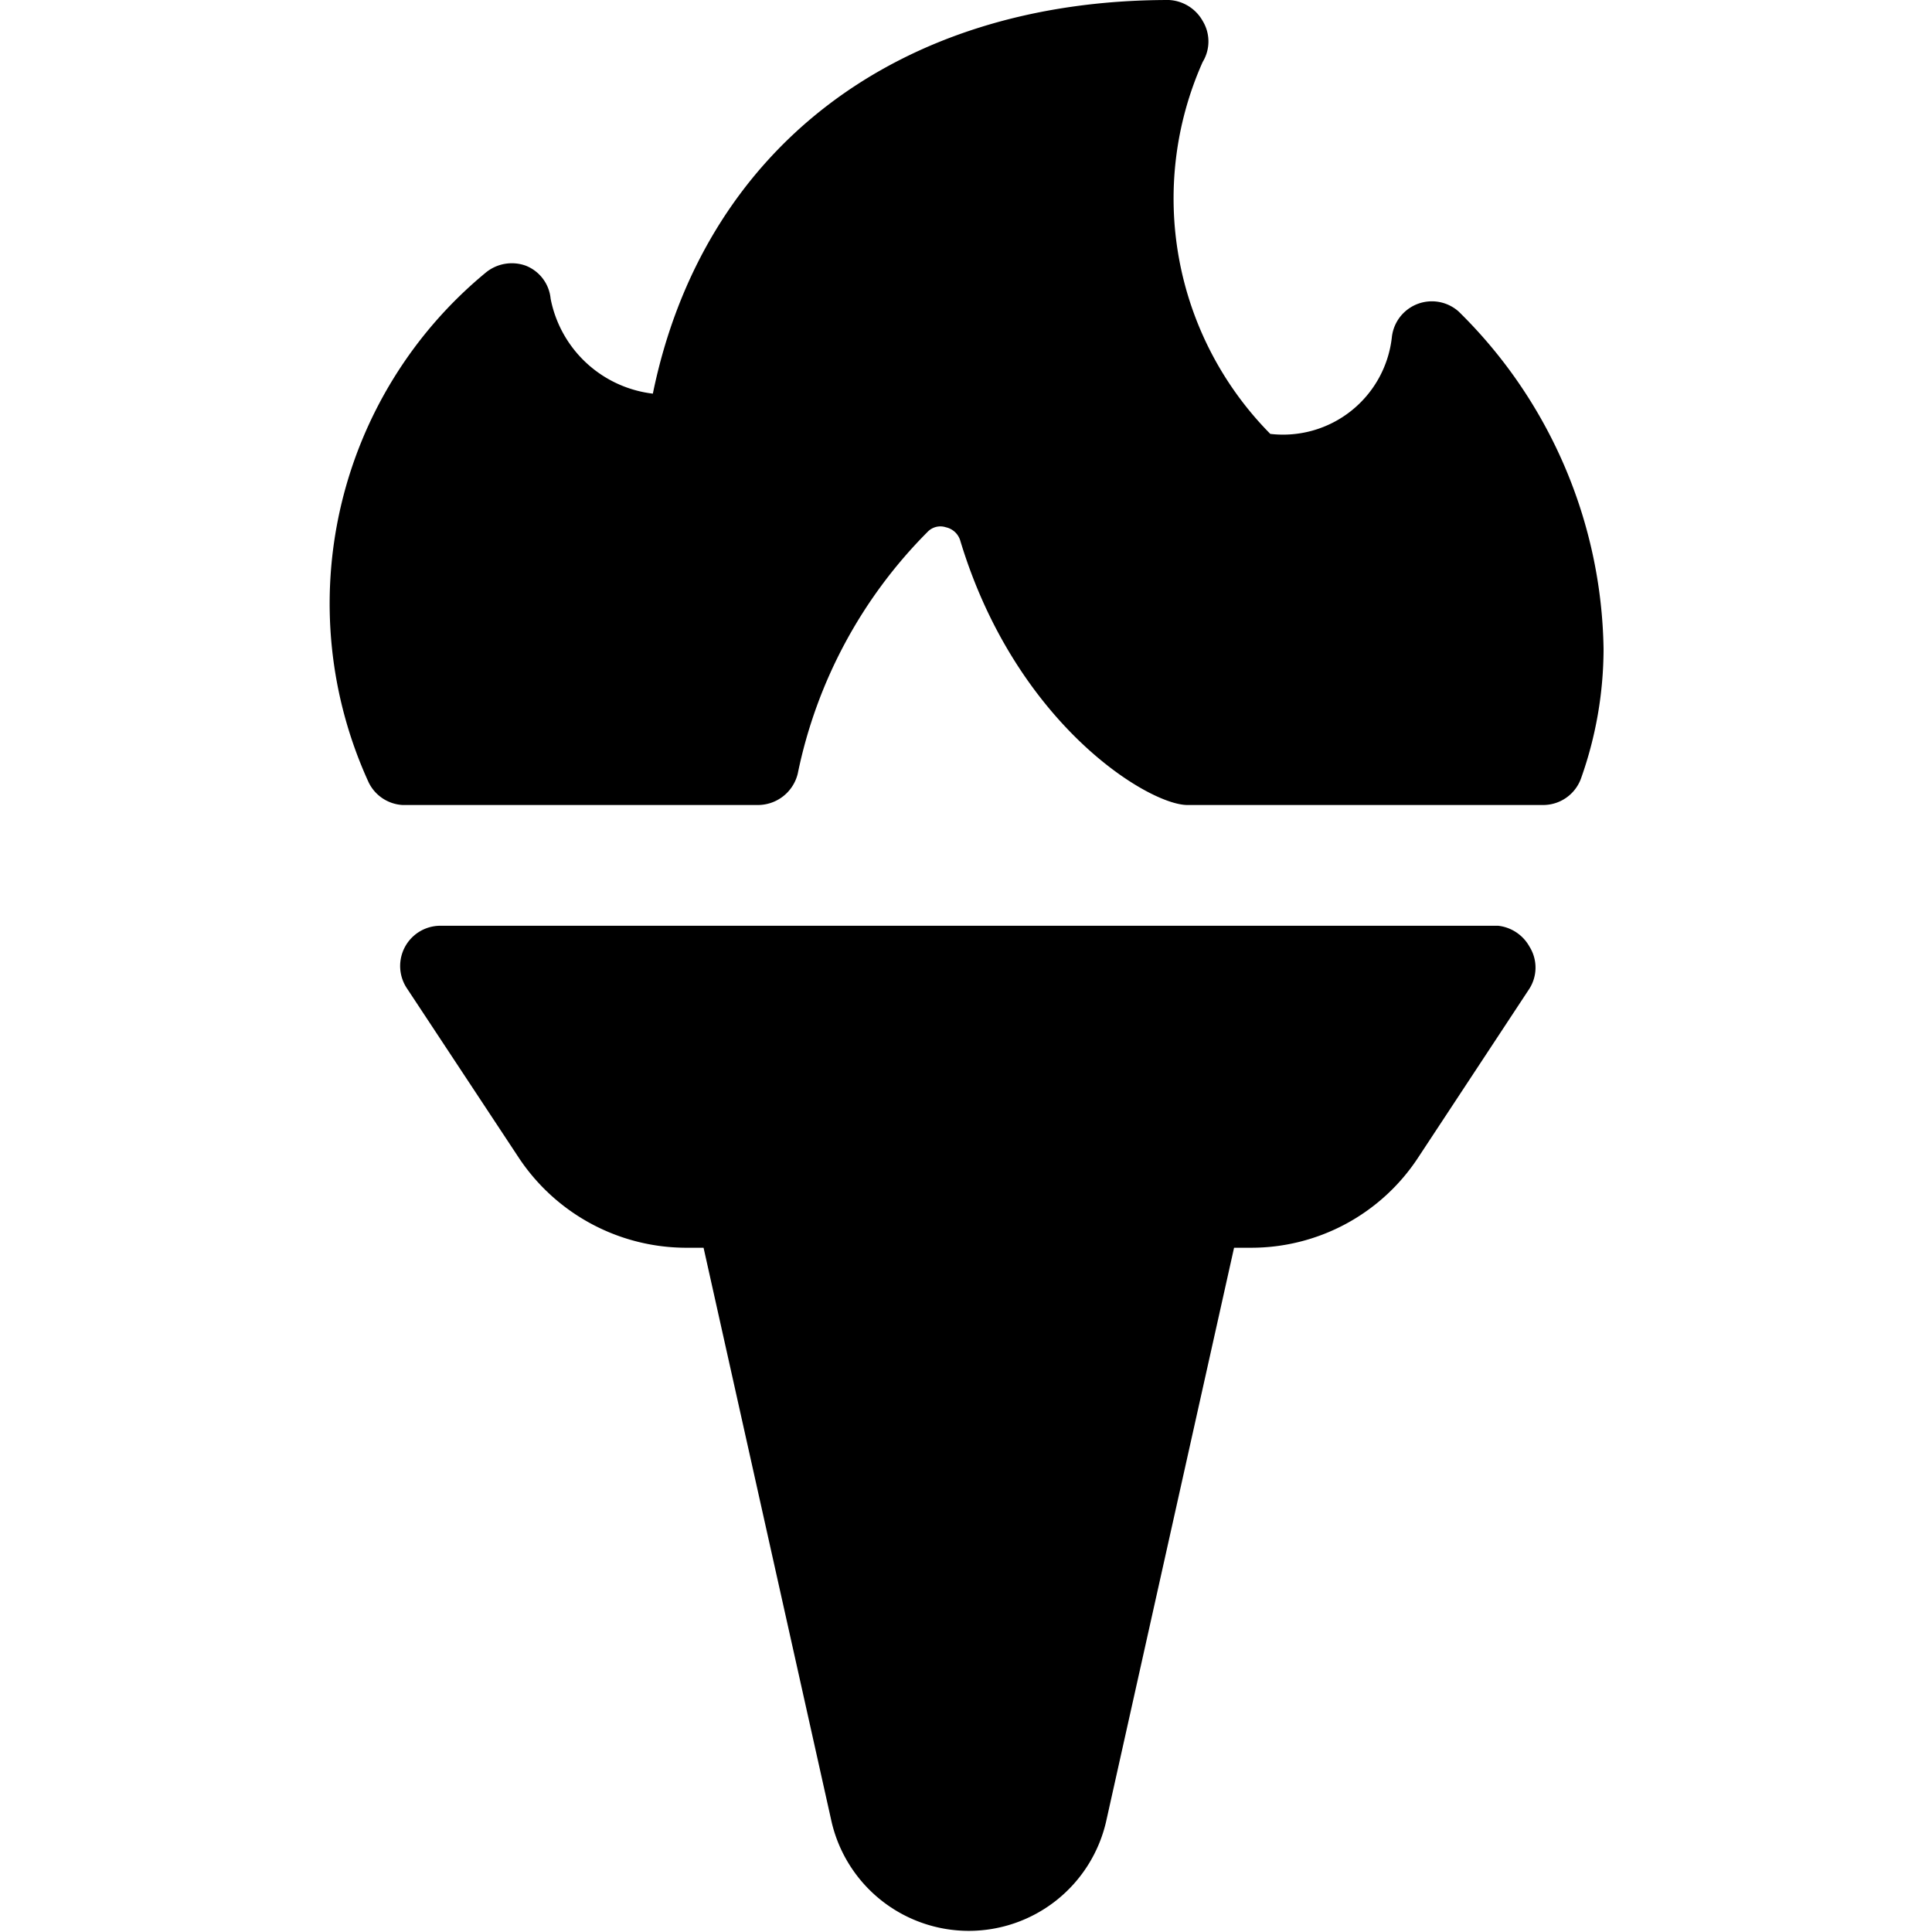
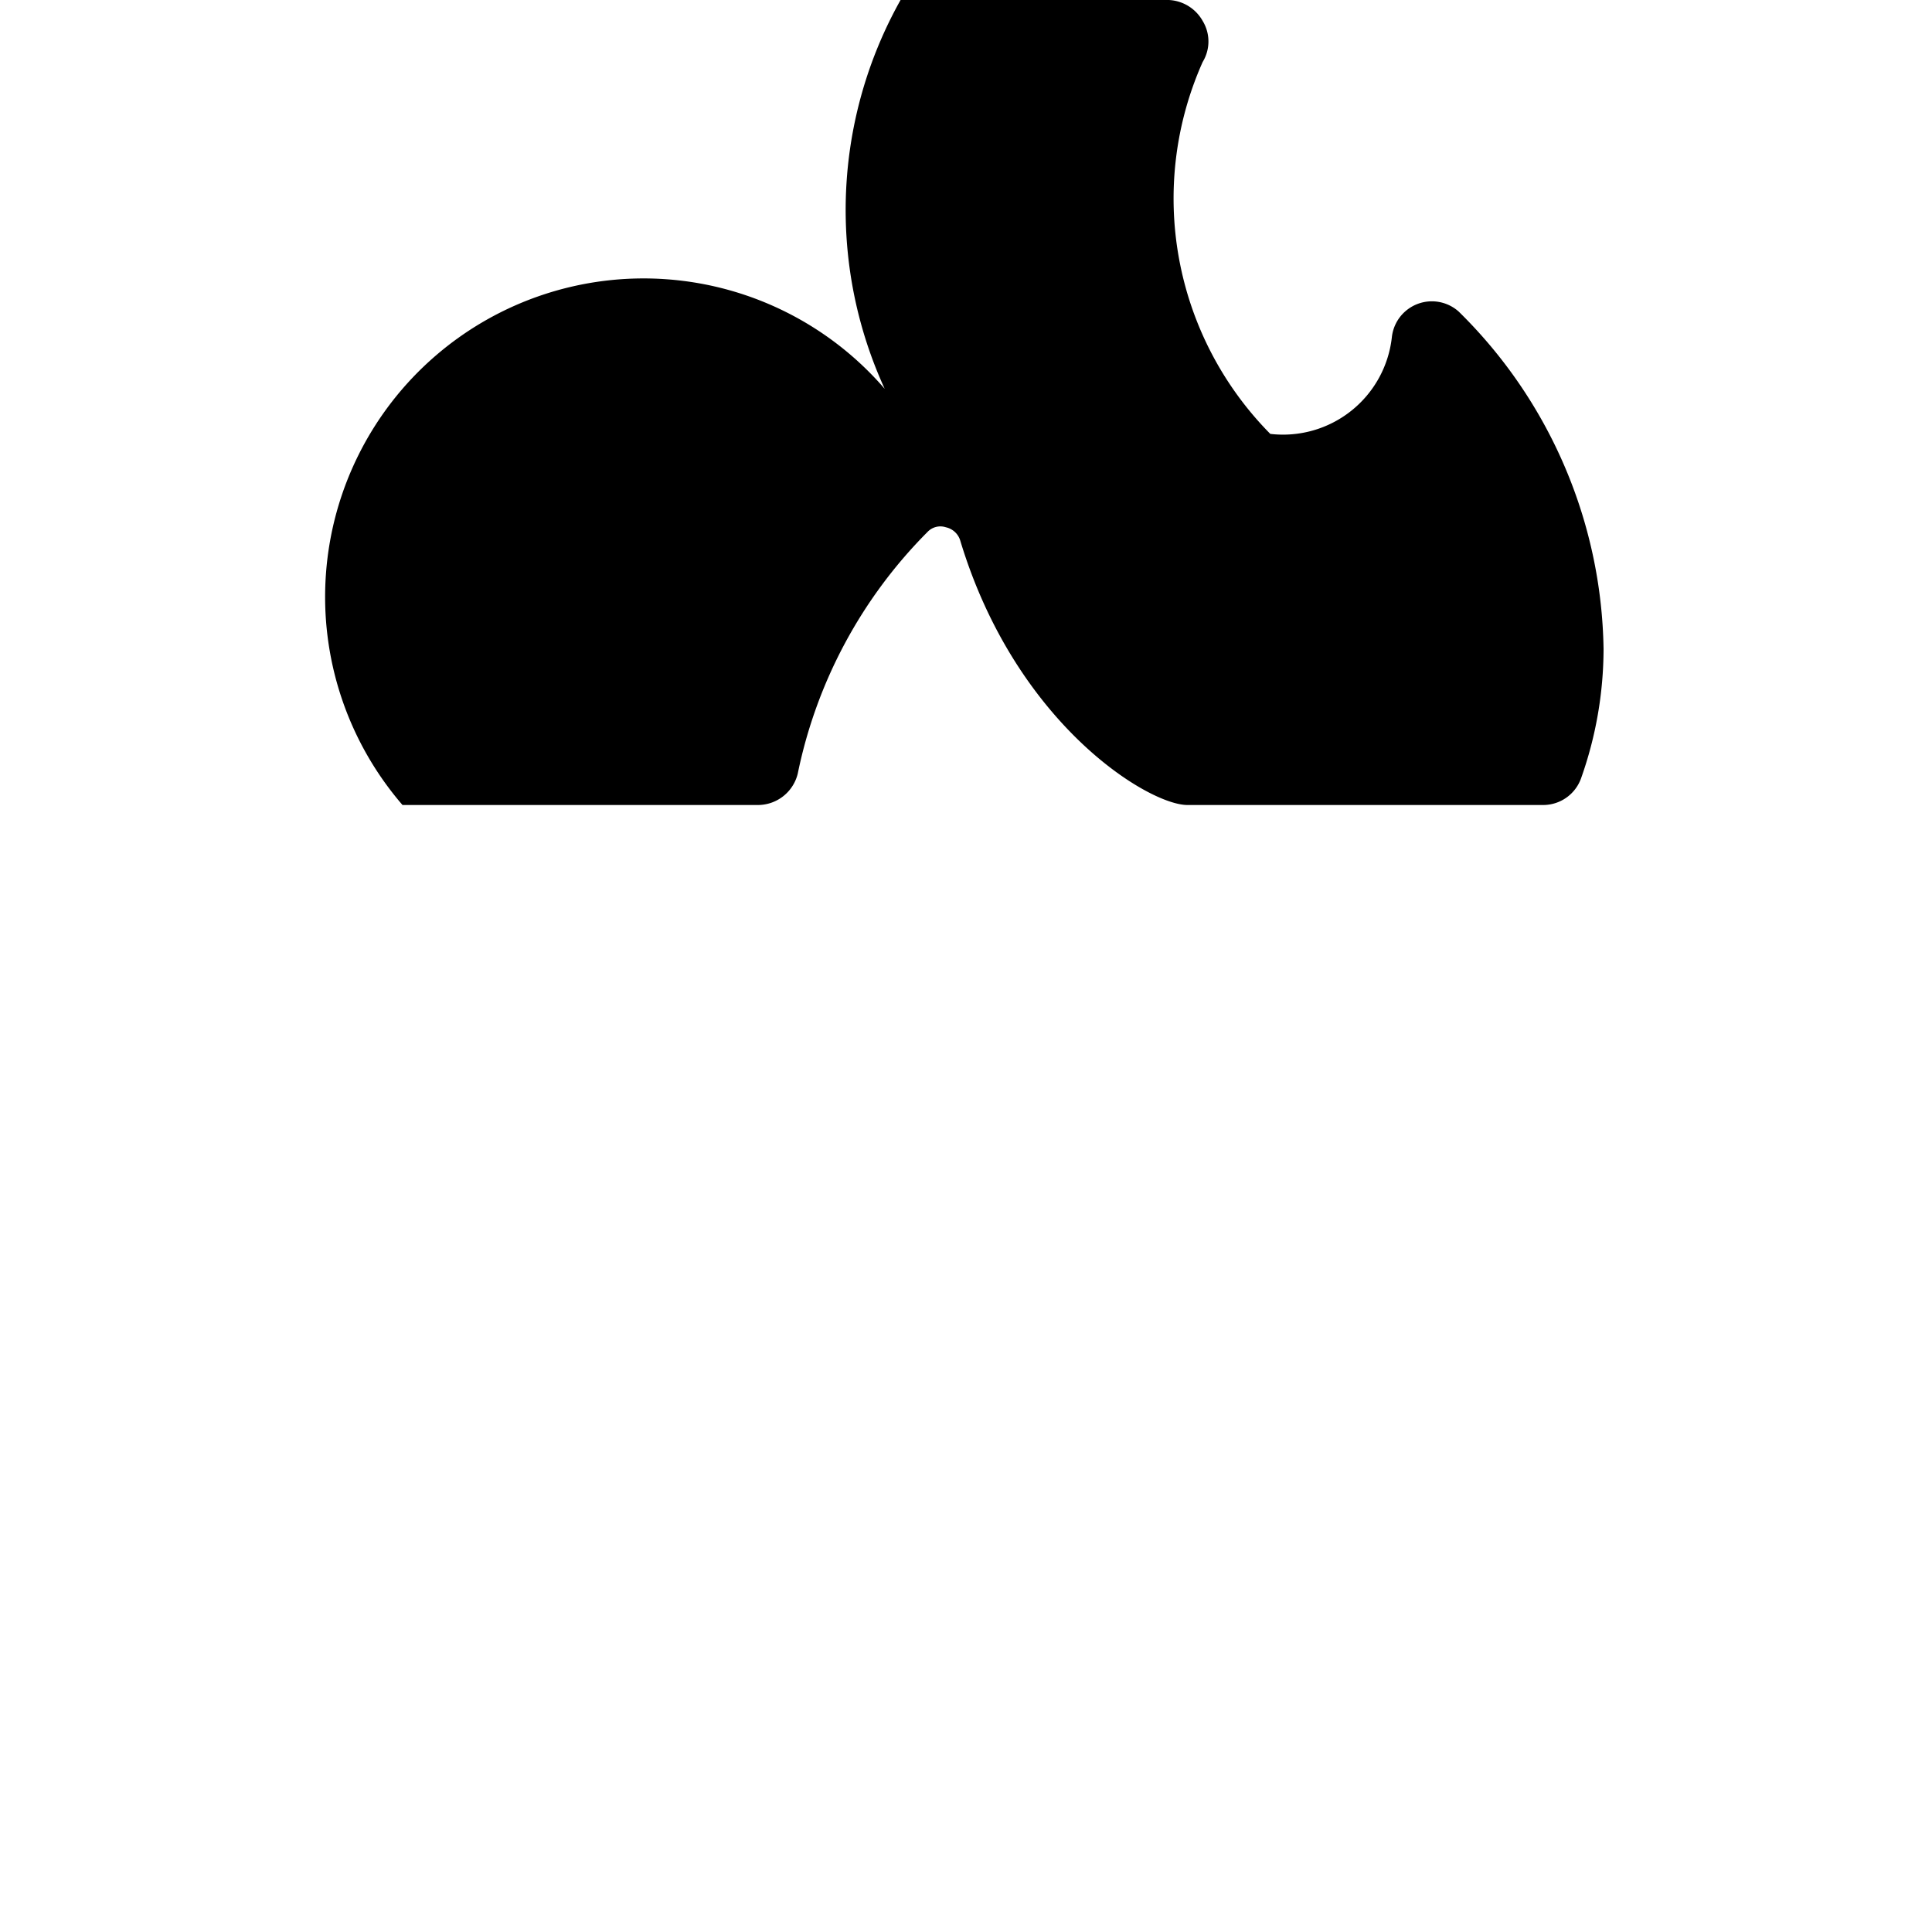
<svg xmlns="http://www.w3.org/2000/svg" viewBox="0 0 24 24">
  <g>
-     <path d="M18.61 11.5H5.47a0.5 0.5 0 0 0 -0.42 0.77l1.4 2.12a2.5 2.5 0 0 0 2.09 1.11h0.2l1.59 7.13a1.75 1.75 0 0 0 3.41 0l1.59 -7.13h0.21a2.48 2.48 0 0 0 2.07 -1.11L19 12.28a0.49 0.49 0 0 0 0 -0.52 0.51 0.51 0 0 0 -0.39 -0.26Z" fill="#000000" stroke-width="1" />
-     <path d="M18.12 3.87a0.5 0.5 0 0 0 -0.83 0.32 1.36 1.36 0 0 1 -1.51 1.2 4.16 4.16 0 0 1 -0.84 -4.62 0.49 0.49 0 0 0 0 -0.51 0.51 0.51 0 0 0 -0.42 -0.26c-3.38 0 -5.79 1.86 -6.41 4.89a1.47 1.47 0 0 1 -1.27 -1.18 0.49 0.49 0 0 0 -0.31 -0.41 0.51 0.51 0 0 0 -0.5 0.09 5.33 5.33 0 0 0 -1.45 6.33A0.5 0.5 0 0 0 5 10h4.42a0.51 0.51 0 0 0 0.49 -0.39 5.94 5.94 0 0 1 1.61 -3 0.22 0.22 0 0 1 0.23 -0.06 0.24 0.24 0 0 1 0.18 0.17C12.62 9 14.27 10 14.75 10h4.42a0.5 0.5 0 0 0 0.47 -0.33 4.82 4.82 0 0 0 0.28 -1.61 6 6 0 0 0 -1.8 -4.19Z" fill="#000000" stroke-width="1" />
+     <path d="M18.12 3.87a0.5 0.5 0 0 0 -0.83 0.32 1.36 1.36 0 0 1 -1.51 1.2 4.16 4.16 0 0 1 -0.84 -4.62 0.49 0.49 0 0 0 0 -0.51 0.51 0.51 0 0 0 -0.42 -0.26a1.47 1.47 0 0 1 -1.27 -1.18 0.49 0.49 0 0 0 -0.31 -0.41 0.51 0.51 0 0 0 -0.5 0.09 5.33 5.33 0 0 0 -1.45 6.33A0.5 0.5 0 0 0 5 10h4.42a0.51 0.51 0 0 0 0.49 -0.39 5.94 5.94 0 0 1 1.61 -3 0.22 0.22 0 0 1 0.23 -0.06 0.24 0.24 0 0 1 0.18 0.17C12.62 9 14.27 10 14.75 10h4.42a0.5 0.5 0 0 0 0.47 -0.33 4.82 4.82 0 0 0 0.28 -1.61 6 6 0 0 0 -1.8 -4.19Z" fill="#000000" stroke-width="1" />
  </g>
</svg>